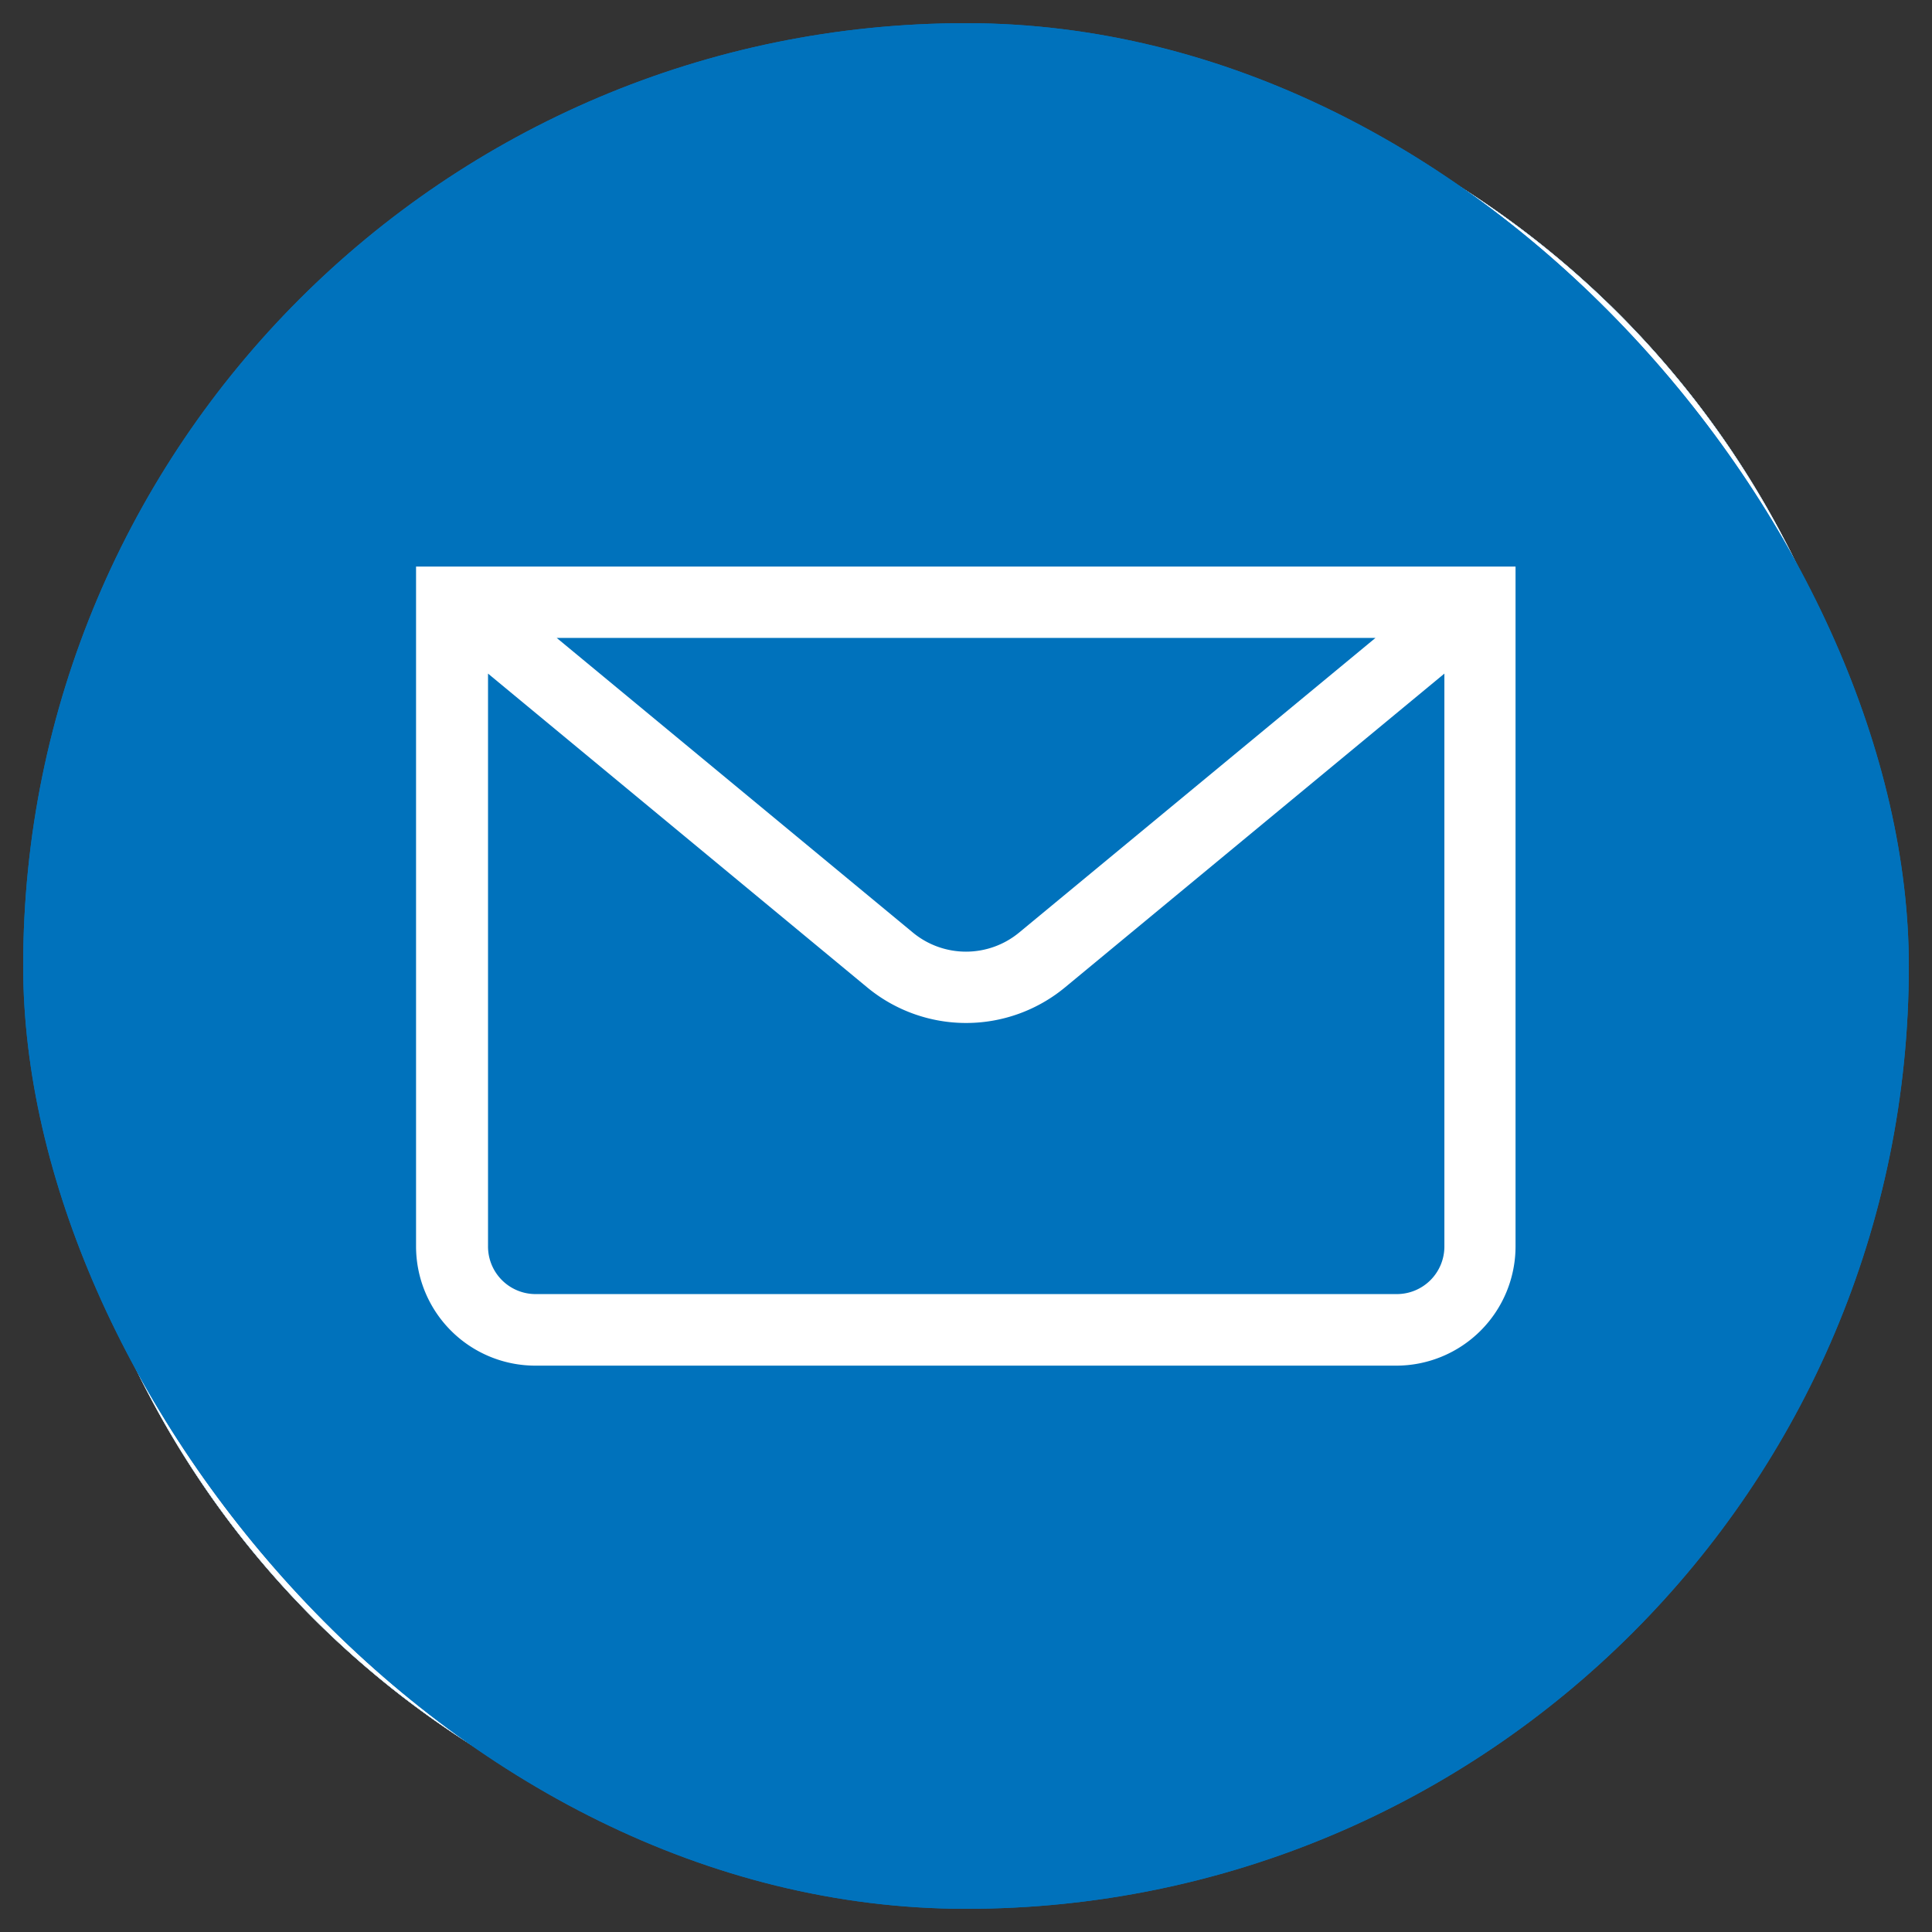
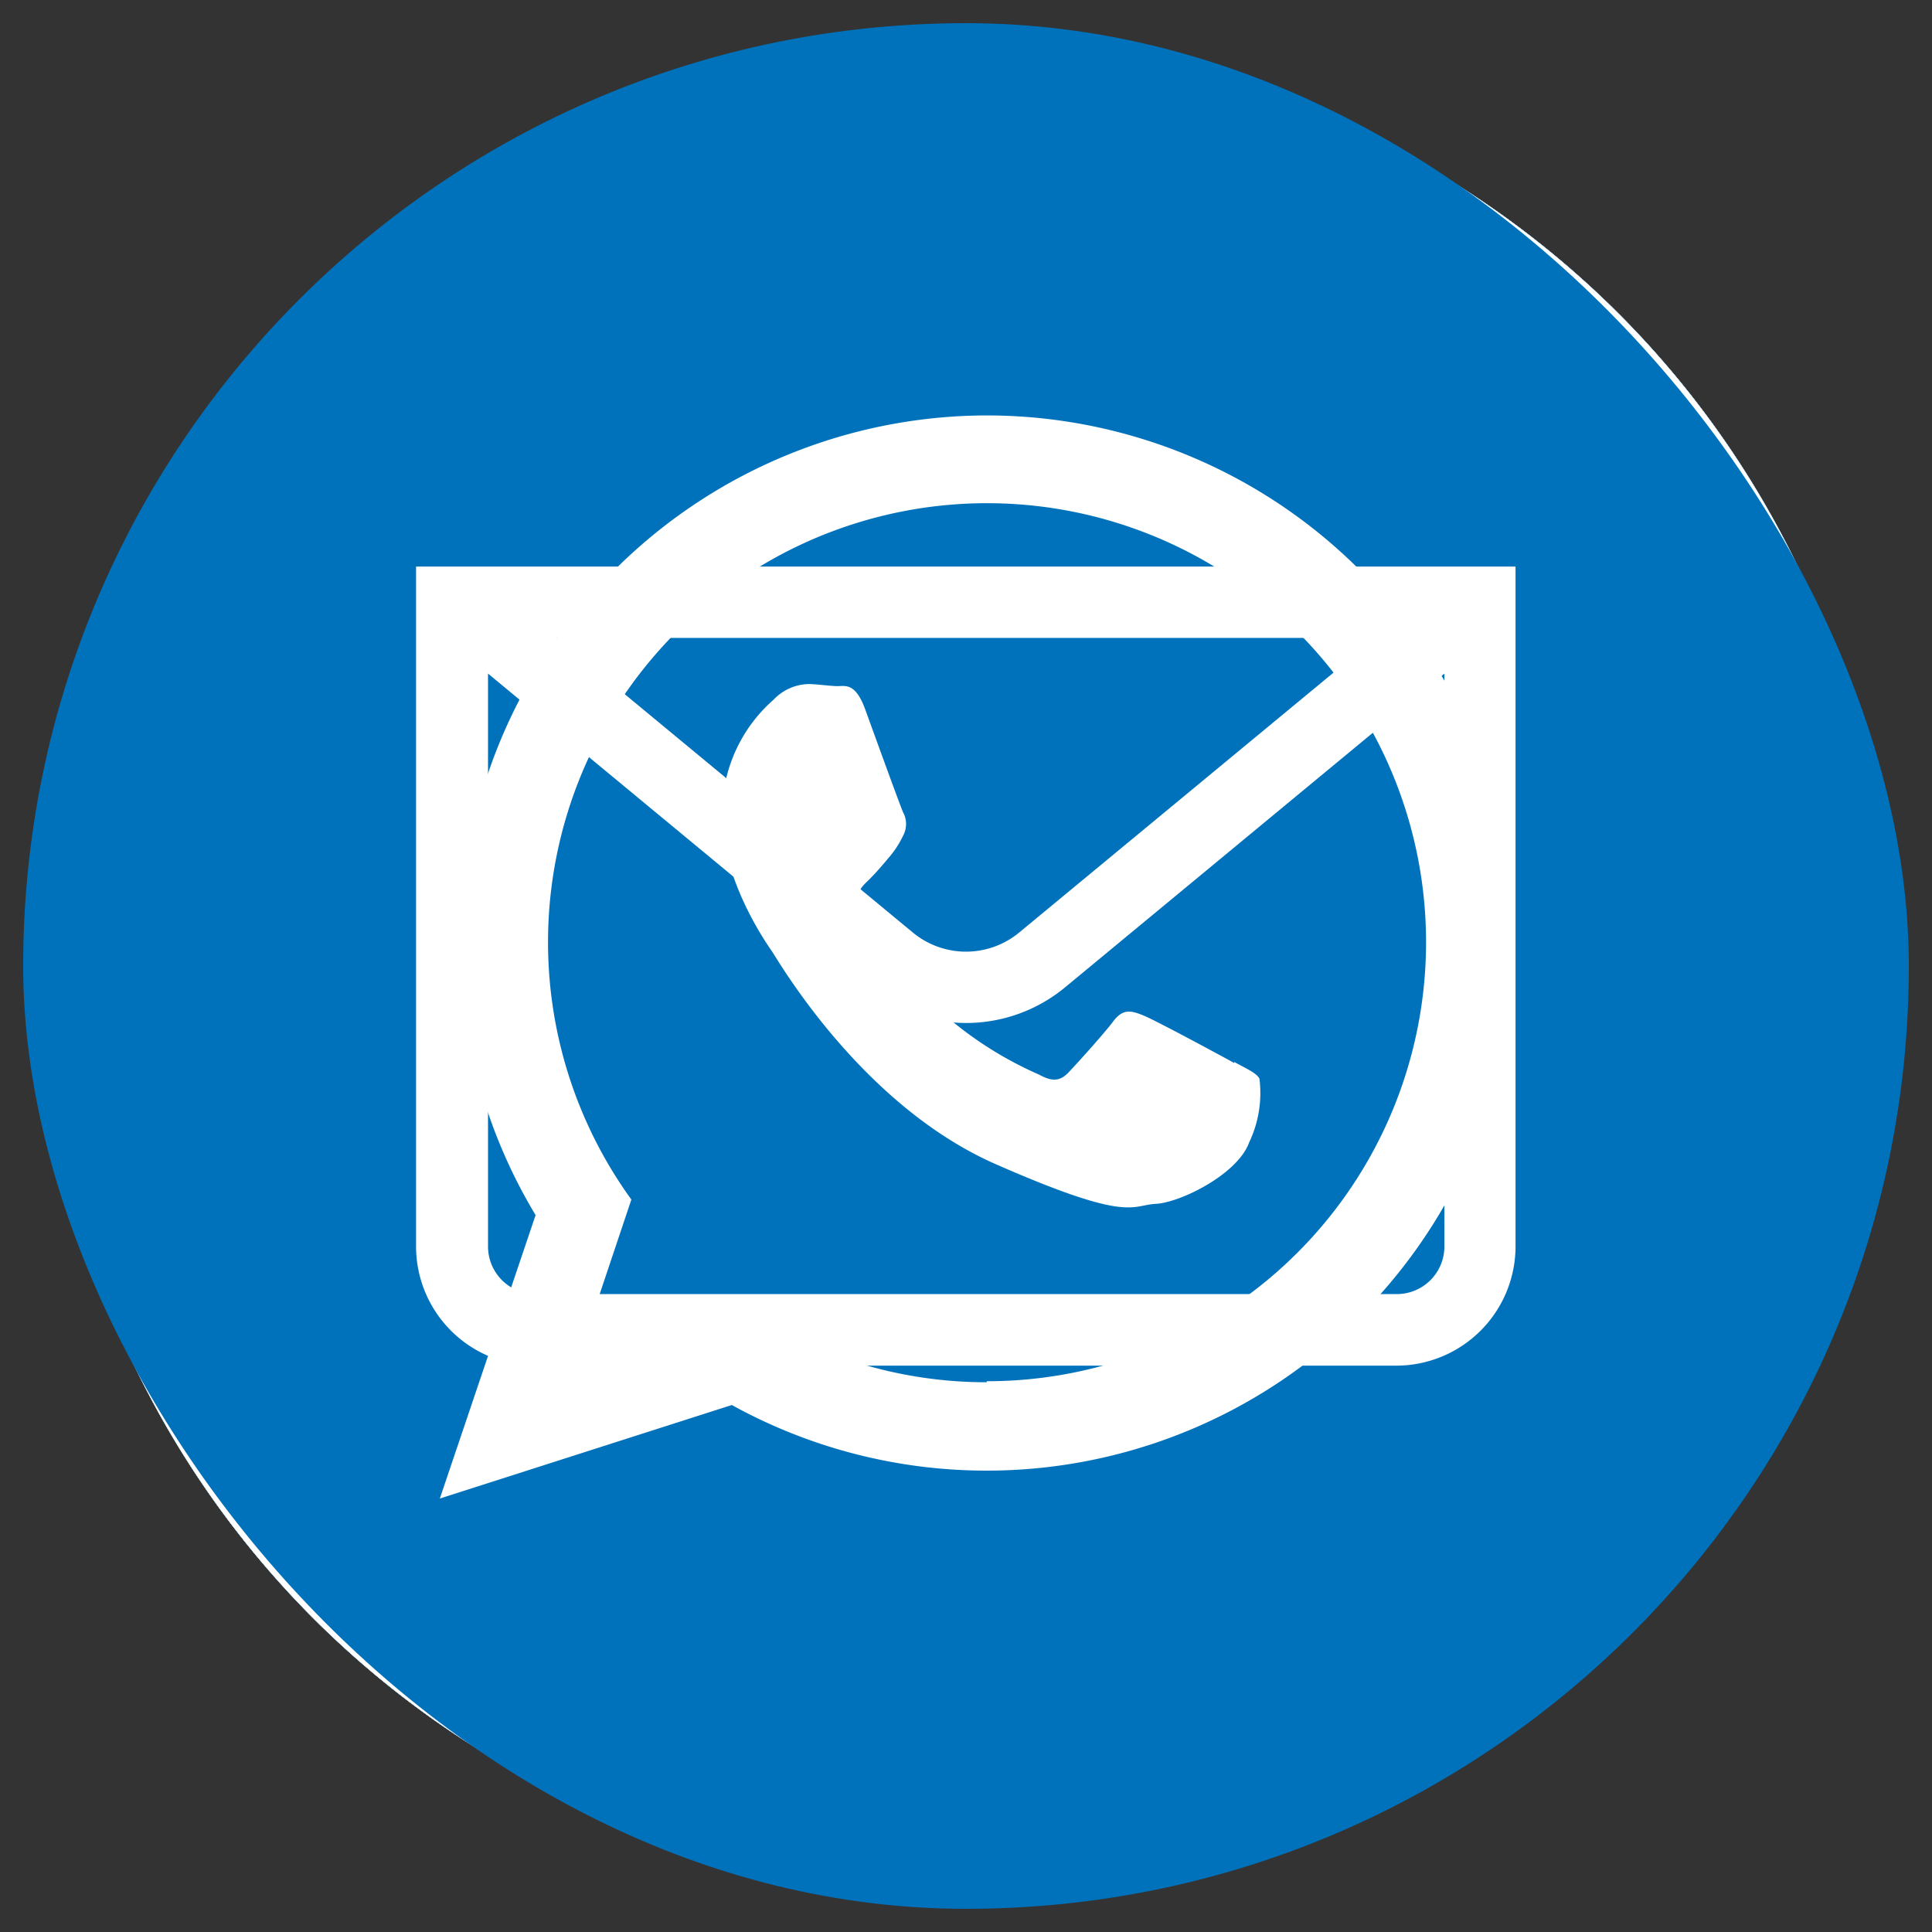
<svg xmlns="http://www.w3.org/2000/svg" id="Capa_1" data-name="Capa 1" viewBox="0 0 94.22 94.22">
  <rect x="0" y="0" width="94.22" height="94.22" fill="#333333" stroke="none" />
  <defs>
    <style>.cls-1,.cls-3{fill:#fff;}.cls-2{fill:#0072bc;}.cls-3{fill-rule:evenodd;}</style>
  </defs>
  <title>Sin título-1</title>
-   <path class="cls-1" d="M60.52,26.06H33.7a7.78,7.78,0,0,0-7.77,7.76V60.64a7.78,7.78,0,0,0,7.77,7.77H60.52a7.78,7.78,0,0,0,7.77-7.77V33.82A7.77,7.77,0,0,0,60.52,26.06ZM47.11,61.18a13.95,13.95,0,1,1,13.94-14A14,14,0,0,1,47.11,61.18Zm14.39-25a3.3,3.3,0,1,1,3.3-3.3A3.3,3.3,0,0,1,61.5,36.17Z" />
  <path class="cls-1" d="M47.11,39.18a8.05,8.05,0,1,0,8,8A8.06,8.06,0,0,0,47.11,39.18Z" />
  <path class="cls-1" d="M47.11,2.11a45,45,0,1,0,45,45A45,45,0,0,0,47.11,2.11ZM74.18,60.64A13.67,13.67,0,0,1,60.52,74.3H33.7A13.67,13.67,0,0,1,20,60.64V33.82A13.68,13.68,0,0,1,33.7,20.16H60.52A13.68,13.68,0,0,1,74.18,33.82Z" />
  <path class="cls-1" d="M47.11,2.11a45,45,0,1,0,45,45A45,45,0,0,0,47.11,2.11ZM69.31,40c0,.46,0,.92,0,1.39C69.34,55.62,58.52,72,38.73,72a30.42,30.42,0,0,1-16.48-4.83,21.73,21.73,0,0,0,15.92-4.45,10.78,10.78,0,0,1-10-7.47,11.27,11.27,0,0,0,2,.19A10.56,10.56,0,0,0,33,55.07a10.76,10.76,0,0,1-8.63-10.54v-.14a10.72,10.72,0,0,0,4.87,1.35,10.78,10.78,0,0,1-4.78-9,10.62,10.62,0,0,1,1.46-5.4A30.56,30.56,0,0,0,48.07,42.62a10.48,10.48,0,0,1-.28-2.46A10.77,10.77,0,0,1,66.4,32.8a21.32,21.32,0,0,0,6.83-2.61,10.79,10.79,0,0,1-4.73,5.95,21.12,21.12,0,0,0,6.18-1.69A22,22,0,0,1,69.31,40Z" />
  <path class="cls-1" d="M47.11,2.11a45,45,0,1,0,45,45A45,45,0,0,0,47.11,2.11Zm12.4,27.53H53c-1.08,0-2.58.54-2.58,2.82v6.08h9.09L58.42,48.87h-8V78.29H38.23V48.87H32.44V38.53h5.79V31.84c0-4.78,2.27-12.27,12.27-12.27l9,0Z" />
  <path class="cls-1" d="M47.11,5.83A41.28,41.28,0,1,0,88.39,47.11,41.28,41.28,0,0,0,47.11,5.83Z" />
  <path class="cls-2" d="M47.11,2.11a45,45,0,1,0,45,45A45,45,0,0,0,47.11,2.11Zm12.4,27.53H53c-1.08,0-2.58.54-2.58,2.82v6.08h9.09L58.42,48.87h-8V78.29H38.23V48.87H32.44V38.53h5.79V31.84c0-4.78,2.27-12.27,12.27-12.27l9,0Z" />
  <path class="cls-1" d="M47.11,2.11a45,45,0,1,0,45,45A45,45,0,0,0,47.11,2.11Zm30,56.11c-.49,3.41-1.44,7.34-5.06,8.57-4.21,1.44-8.71,1.49-13.1,1.58-6.33.12-12.65.34-19,.24-3,0-6,0-9.05-.21a28.87,28.87,0,0,1-8.71-1.51c-5-2-5.26-8-5.44-12.65-.15-3.56-.13-7.12-.11-10.68,0-4-.2-8.65,1.52-12.34,1.92-4.11,6.15-4.71,10.26-5,3.35-.27,6.71-.34,10.07-.42,6.54-.14,13.09-.29,19.62,0,3.23.12,6.46.34,9.67.71,2.53.28,5.2.76,6.93,2.84,2,2.44,2.35,5.93,2.59,9,0,.72.09,1.44.11,2.16.09,2.52,0,5.05,0,7.57A71.45,71.45,0,0,1,77.15,58.22Z" />
  <path class="cls-1" d="M41,56.3,56.7,47,41,37.79Z" />
  <rect class="cls-2" x="1.13" y="1.13" width="91.96" height="91.96" rx="45.98" ry="45.98" />
  <path class="cls-3" d="M60.19,51.84c-.65-.36-3.82-2.07-4.41-2.31s-1-.37-1.49.28-1.78,2.07-2.18,2.49-.78.47-1.43.11A18.07,18.07,0,0,1,45.52,49,20,20,0,0,1,42,44.27c-.36-.67,0-1,.34-1.33s.69-.74,1-1.11a4.7,4.7,0,0,0,.7-1.07,1.2,1.2,0,0,0,0-1.15c-.15-.34-1.34-3.62-1.84-5s-1-1.13-1.43-1.15-.82-.08-1.26-.1a2.41,2.41,0,0,0-1.78.76,7.34,7.34,0,0,0-2.51,5.39c-.12,3.23,2.12,6.44,2.43,6.89S42,53.89,48.55,56.77s6.61,2,7.81,1.94,4-1.44,4.56-3a5.59,5.59,0,0,0,.5-3.11c-.16-.28-.59-.46-1.23-.81ZM48.12,67.41a21.26,21.26,0,0,1-11.78-3.55L28.11,66.5l2.68-8a21.41,21.41,0,1,1,17.33,8.86Zm0-47.15a25.73,25.73,0,0,0-22,39L21.45,73.08l14.24-4.56A25.73,25.73,0,1,0,48.12,20.26Z" />
-   <rect class="cls-2" x="1.13" y="1.13" width="91.96" height="91.96" rx="45.98" ry="45.98" />
  <path class="cls-1" d="M20.29,27.63V60.78A5.82,5.82,0,0,0,26.1,66.6h42a5.82,5.82,0,0,0,5.81-5.82V27.63Zm46.79,3.48L49.7,45.48a4.07,4.07,0,0,1-5.18,0L27.15,31.11Zm3.36,29.67a2.32,2.32,0,0,1-2.32,2.33h-42a2.32,2.32,0,0,1-2.32-2.33V32.85L42.3,48.16a7.57,7.57,0,0,0,9.63,0L70.44,32.85Z" />
</svg>